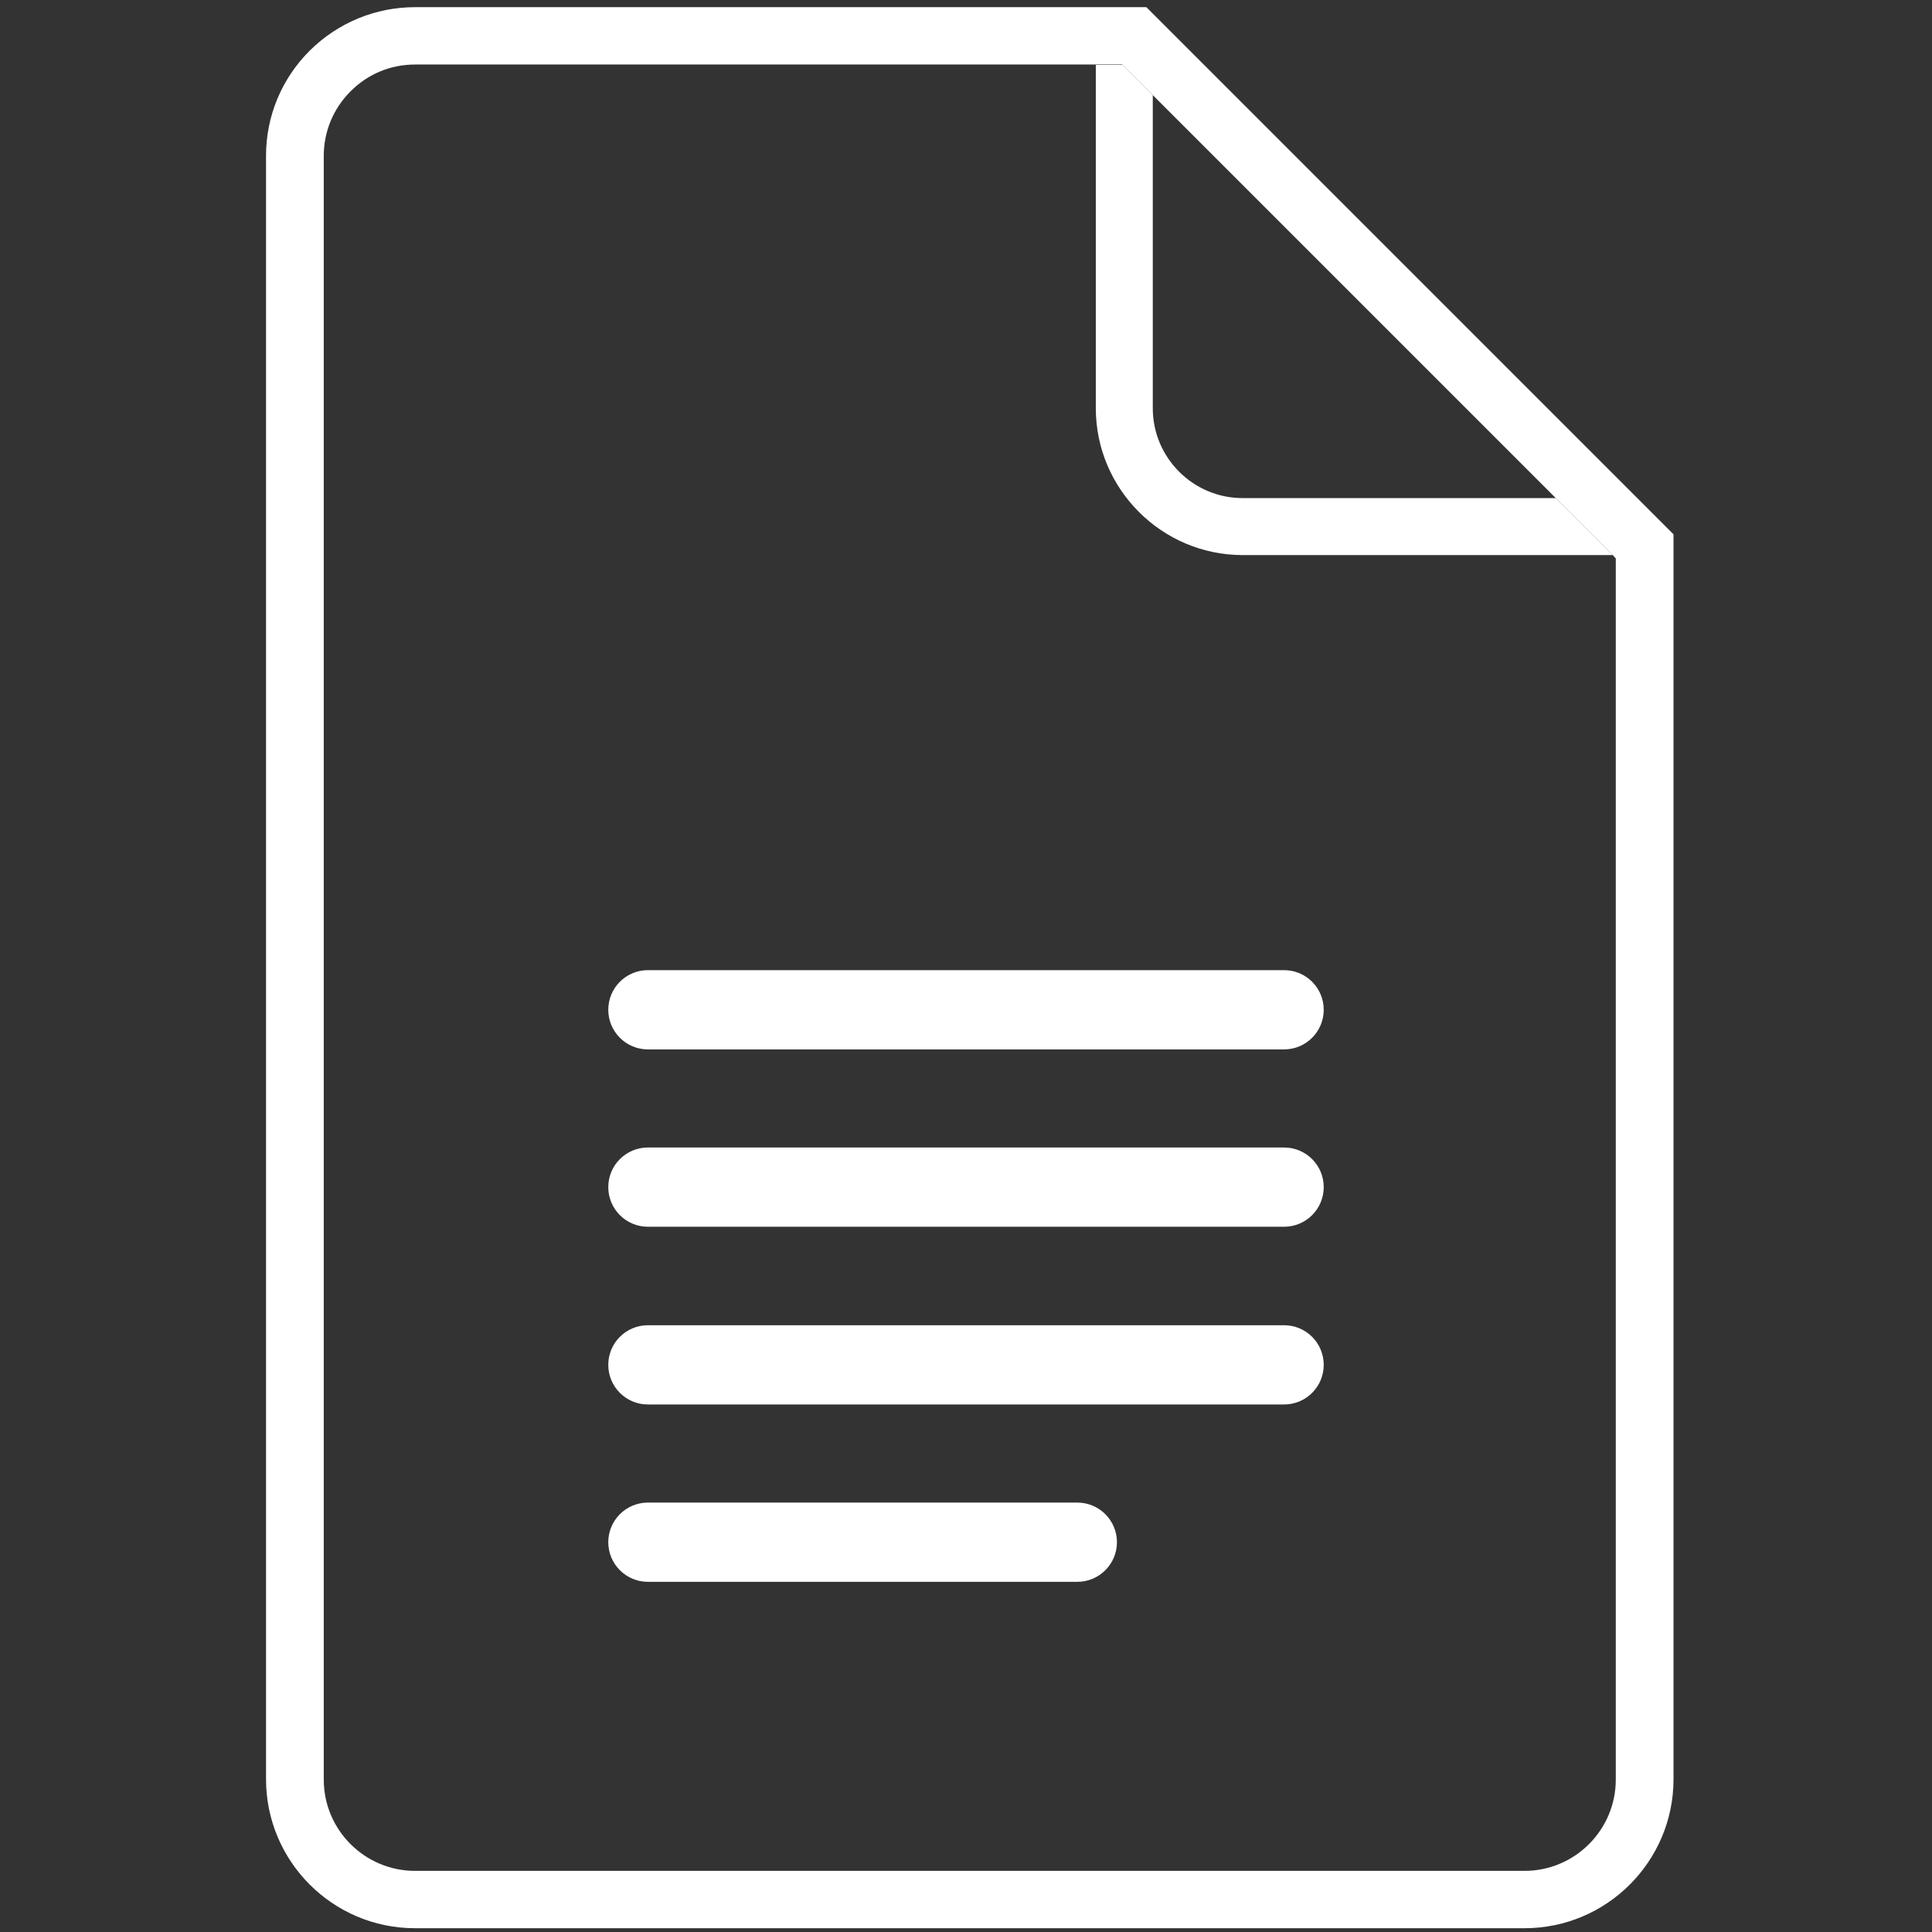
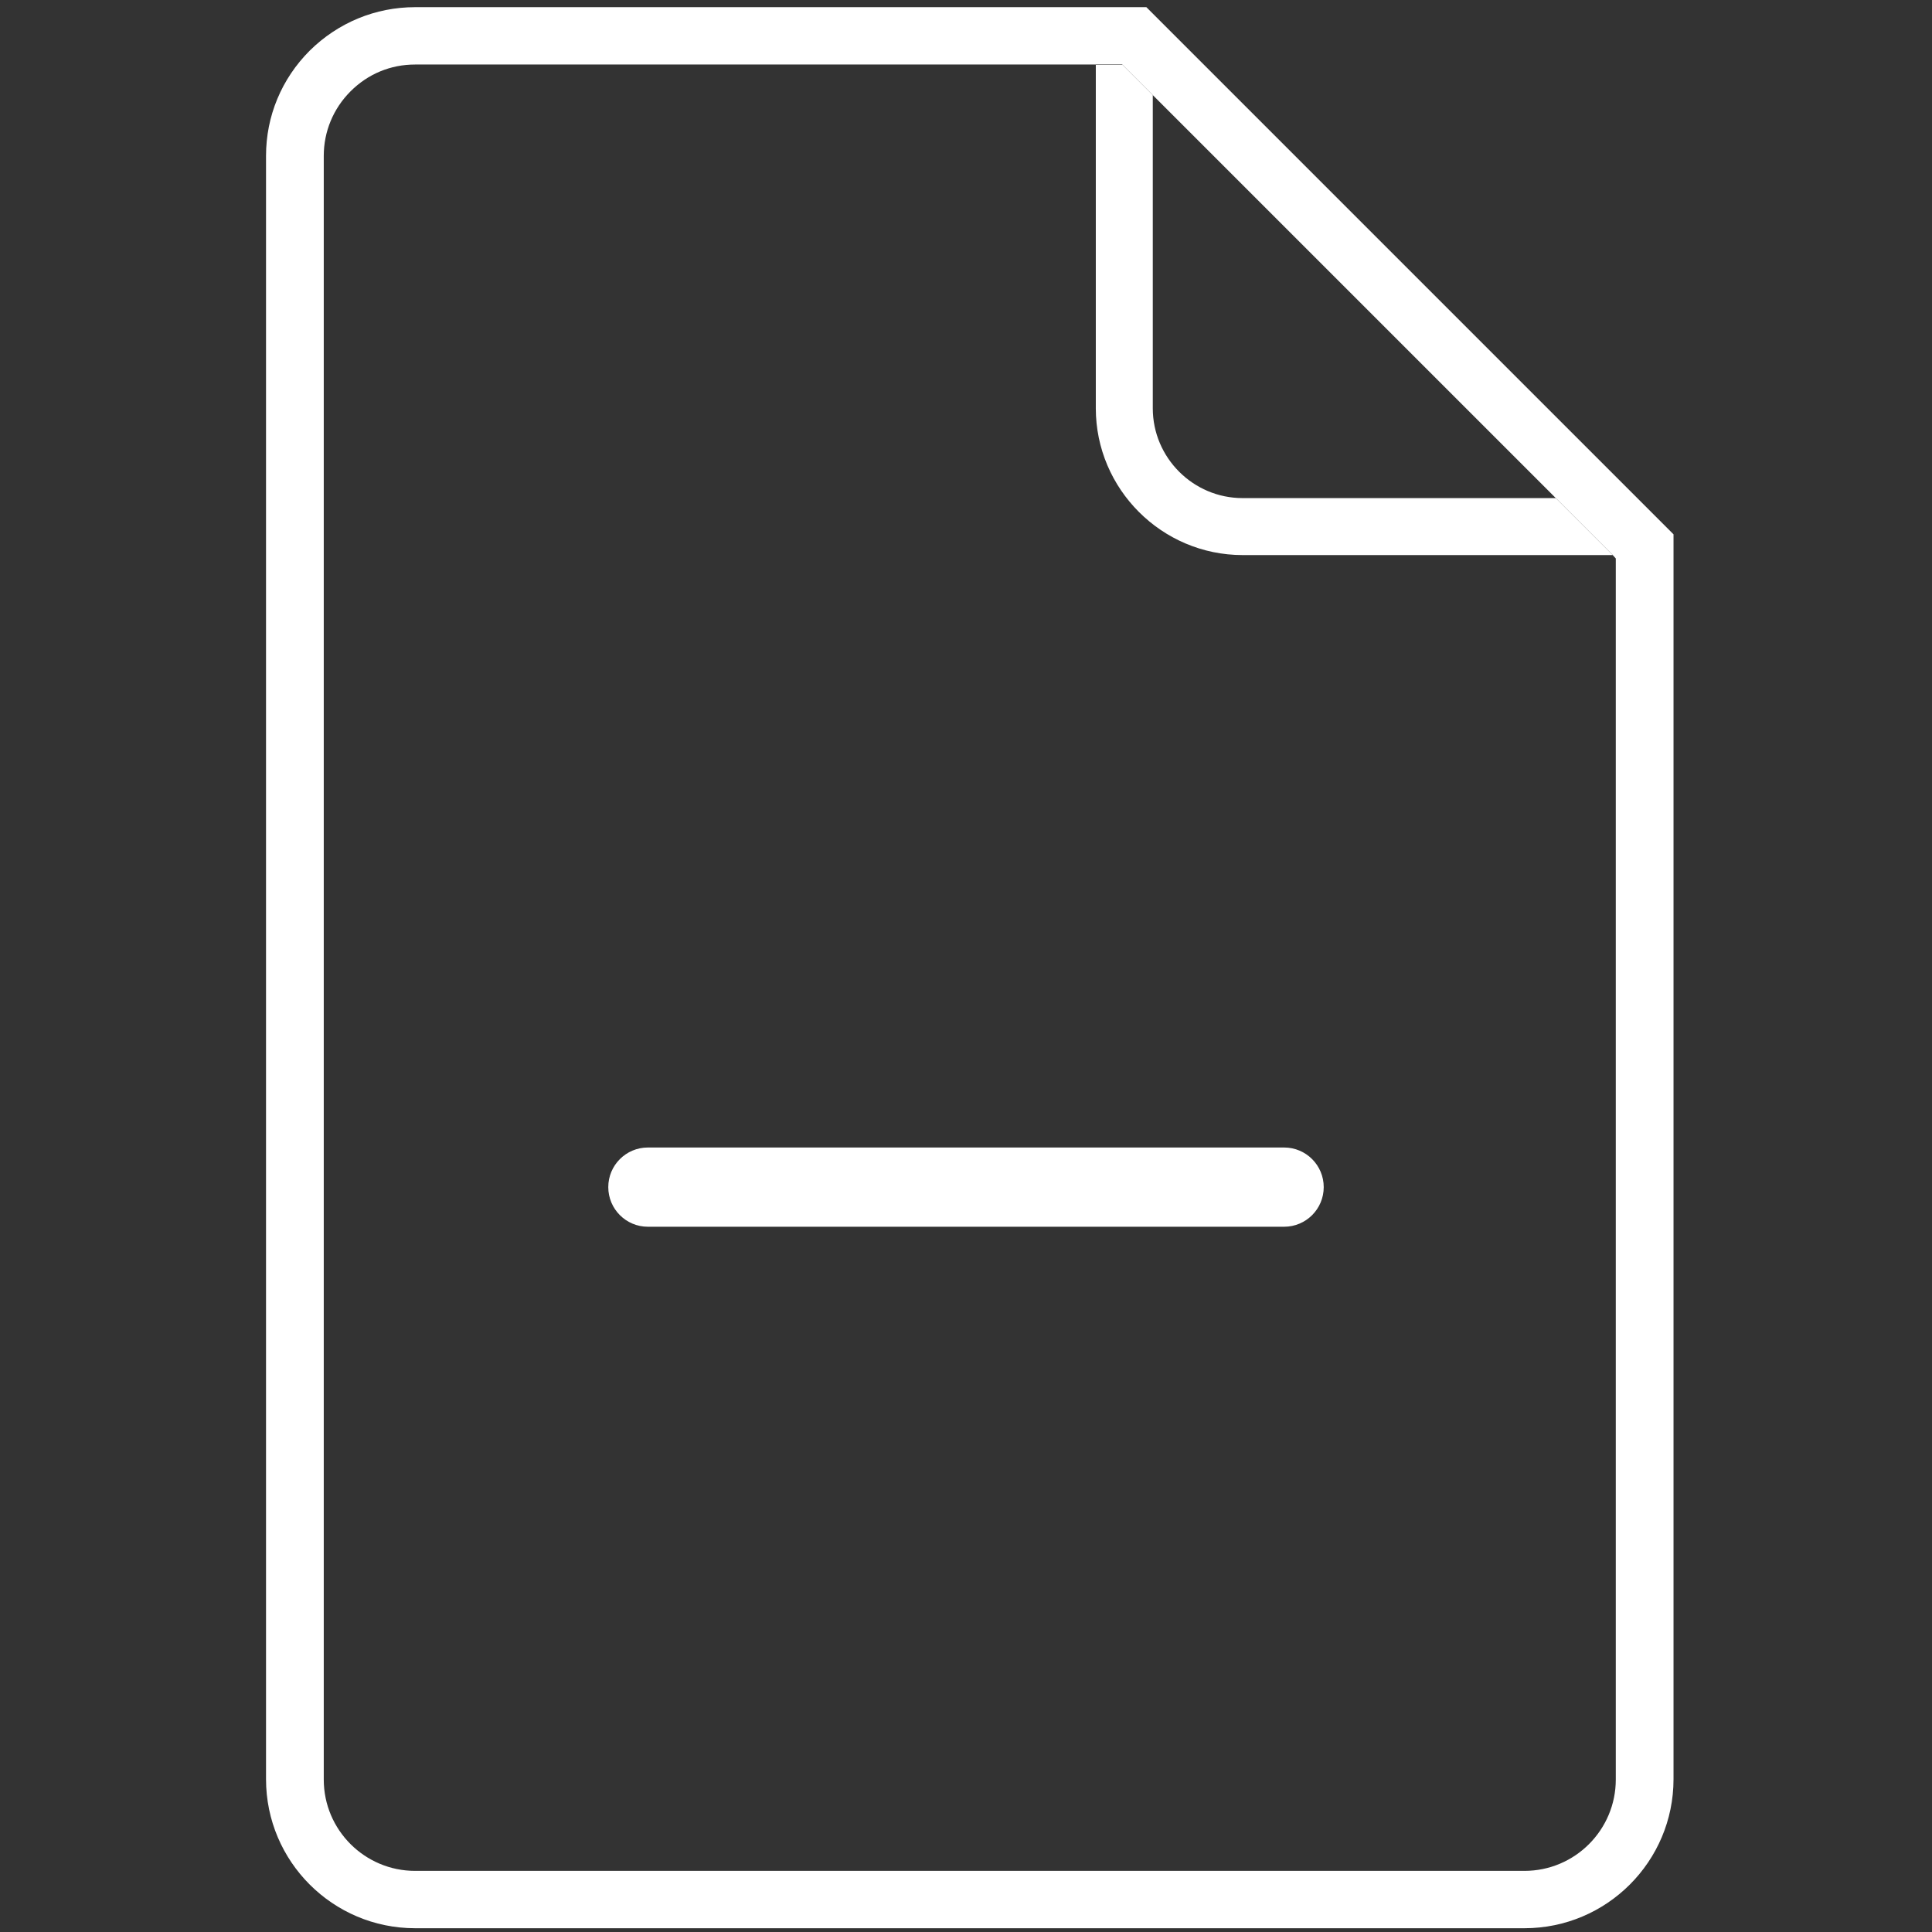
<svg xmlns="http://www.w3.org/2000/svg" version="1.1" id="Layer_1" x="0px" y="0px" width="36px" height="36px" viewBox="0 0 512 512" style="enable-background:new 0 0 512 512;" xml:space="preserve">
  <rect x="0" y="0" width="512" height="512" fill="#333333" stroke="none" />
  <style type="text/css">
	.st0{fill:#FFFFFF;}
</style>
  <path class="st0" d="M303.8,1.9H110C99.5,1.9,89.6,6,82.1,13.4c-7.5,7.5-11.6,17.4-11.6,27.9v430.2c0,21.8,17.7,39.5,39.5,39.5h294  c21.8,0,39.5-17.7,39.5-39.5V141.6L303.8,1.9z M428.2,148v323.6c0,13.3-10.8,24.2-24.2,24.2H110c-13.3,0-24.2-10.8-24.2-24.2V41.3  c0-6.4,2.5-12.5,7.1-17.1c4.6-4.6,10.6-7.1,17.1-7.1h187.4l8,8L412.3,132l15.1,15.1L428.2,148z" />
  <g>
-     <path class="st0" d="M171.7,257.1h168.6c5.8,0,10.5,4.7,10.5,10.5v0c0,5.8-4.7,10.5-10.5,10.5H171.7c-5.8,0-10.5-4.7-10.5-10.5v0   C161.2,261.8,165.9,257.1,171.7,257.1z" />
    <path class="st0" d="M171.7,304.1h168.6c5.8,0,10.5,4.7,10.5,10.5l0,0c0,5.8-4.7,10.5-10.5,10.5H171.7c-5.8,0-10.5-4.7-10.5-10.5   l0,0C161.2,308.8,165.9,304.1,171.7,304.1z" />
-     <path class="st0" d="M171.7,351.2h168.6c5.8,0,10.5,4.7,10.5,10.5v0c0,5.8-4.7,10.5-10.5,10.5H171.7c-5.8,0-10.5-4.7-10.5-10.5v0   C161.2,355.9,165.9,351.2,171.7,351.2z" />
-     <path class="st0" d="M171.7,398.2h113.8c5.8,0,10.5,4.7,10.5,10.5v0c0,5.8-4.7,10.5-10.5,10.5H171.7c-5.8,0-10.5-4.7-10.5-10.5v0   C161.2,402.9,165.9,398.2,171.7,398.2z" />
  </g>
  <path class="st0" d="M427.4,147.1h-98.1c-21.4,0-38.9-17.5-38.9-38.9v-91h7.1l8,8v83c0,13.1,10.7,23.8,23.8,23.8h83L427.4,147.1z" />
</svg>